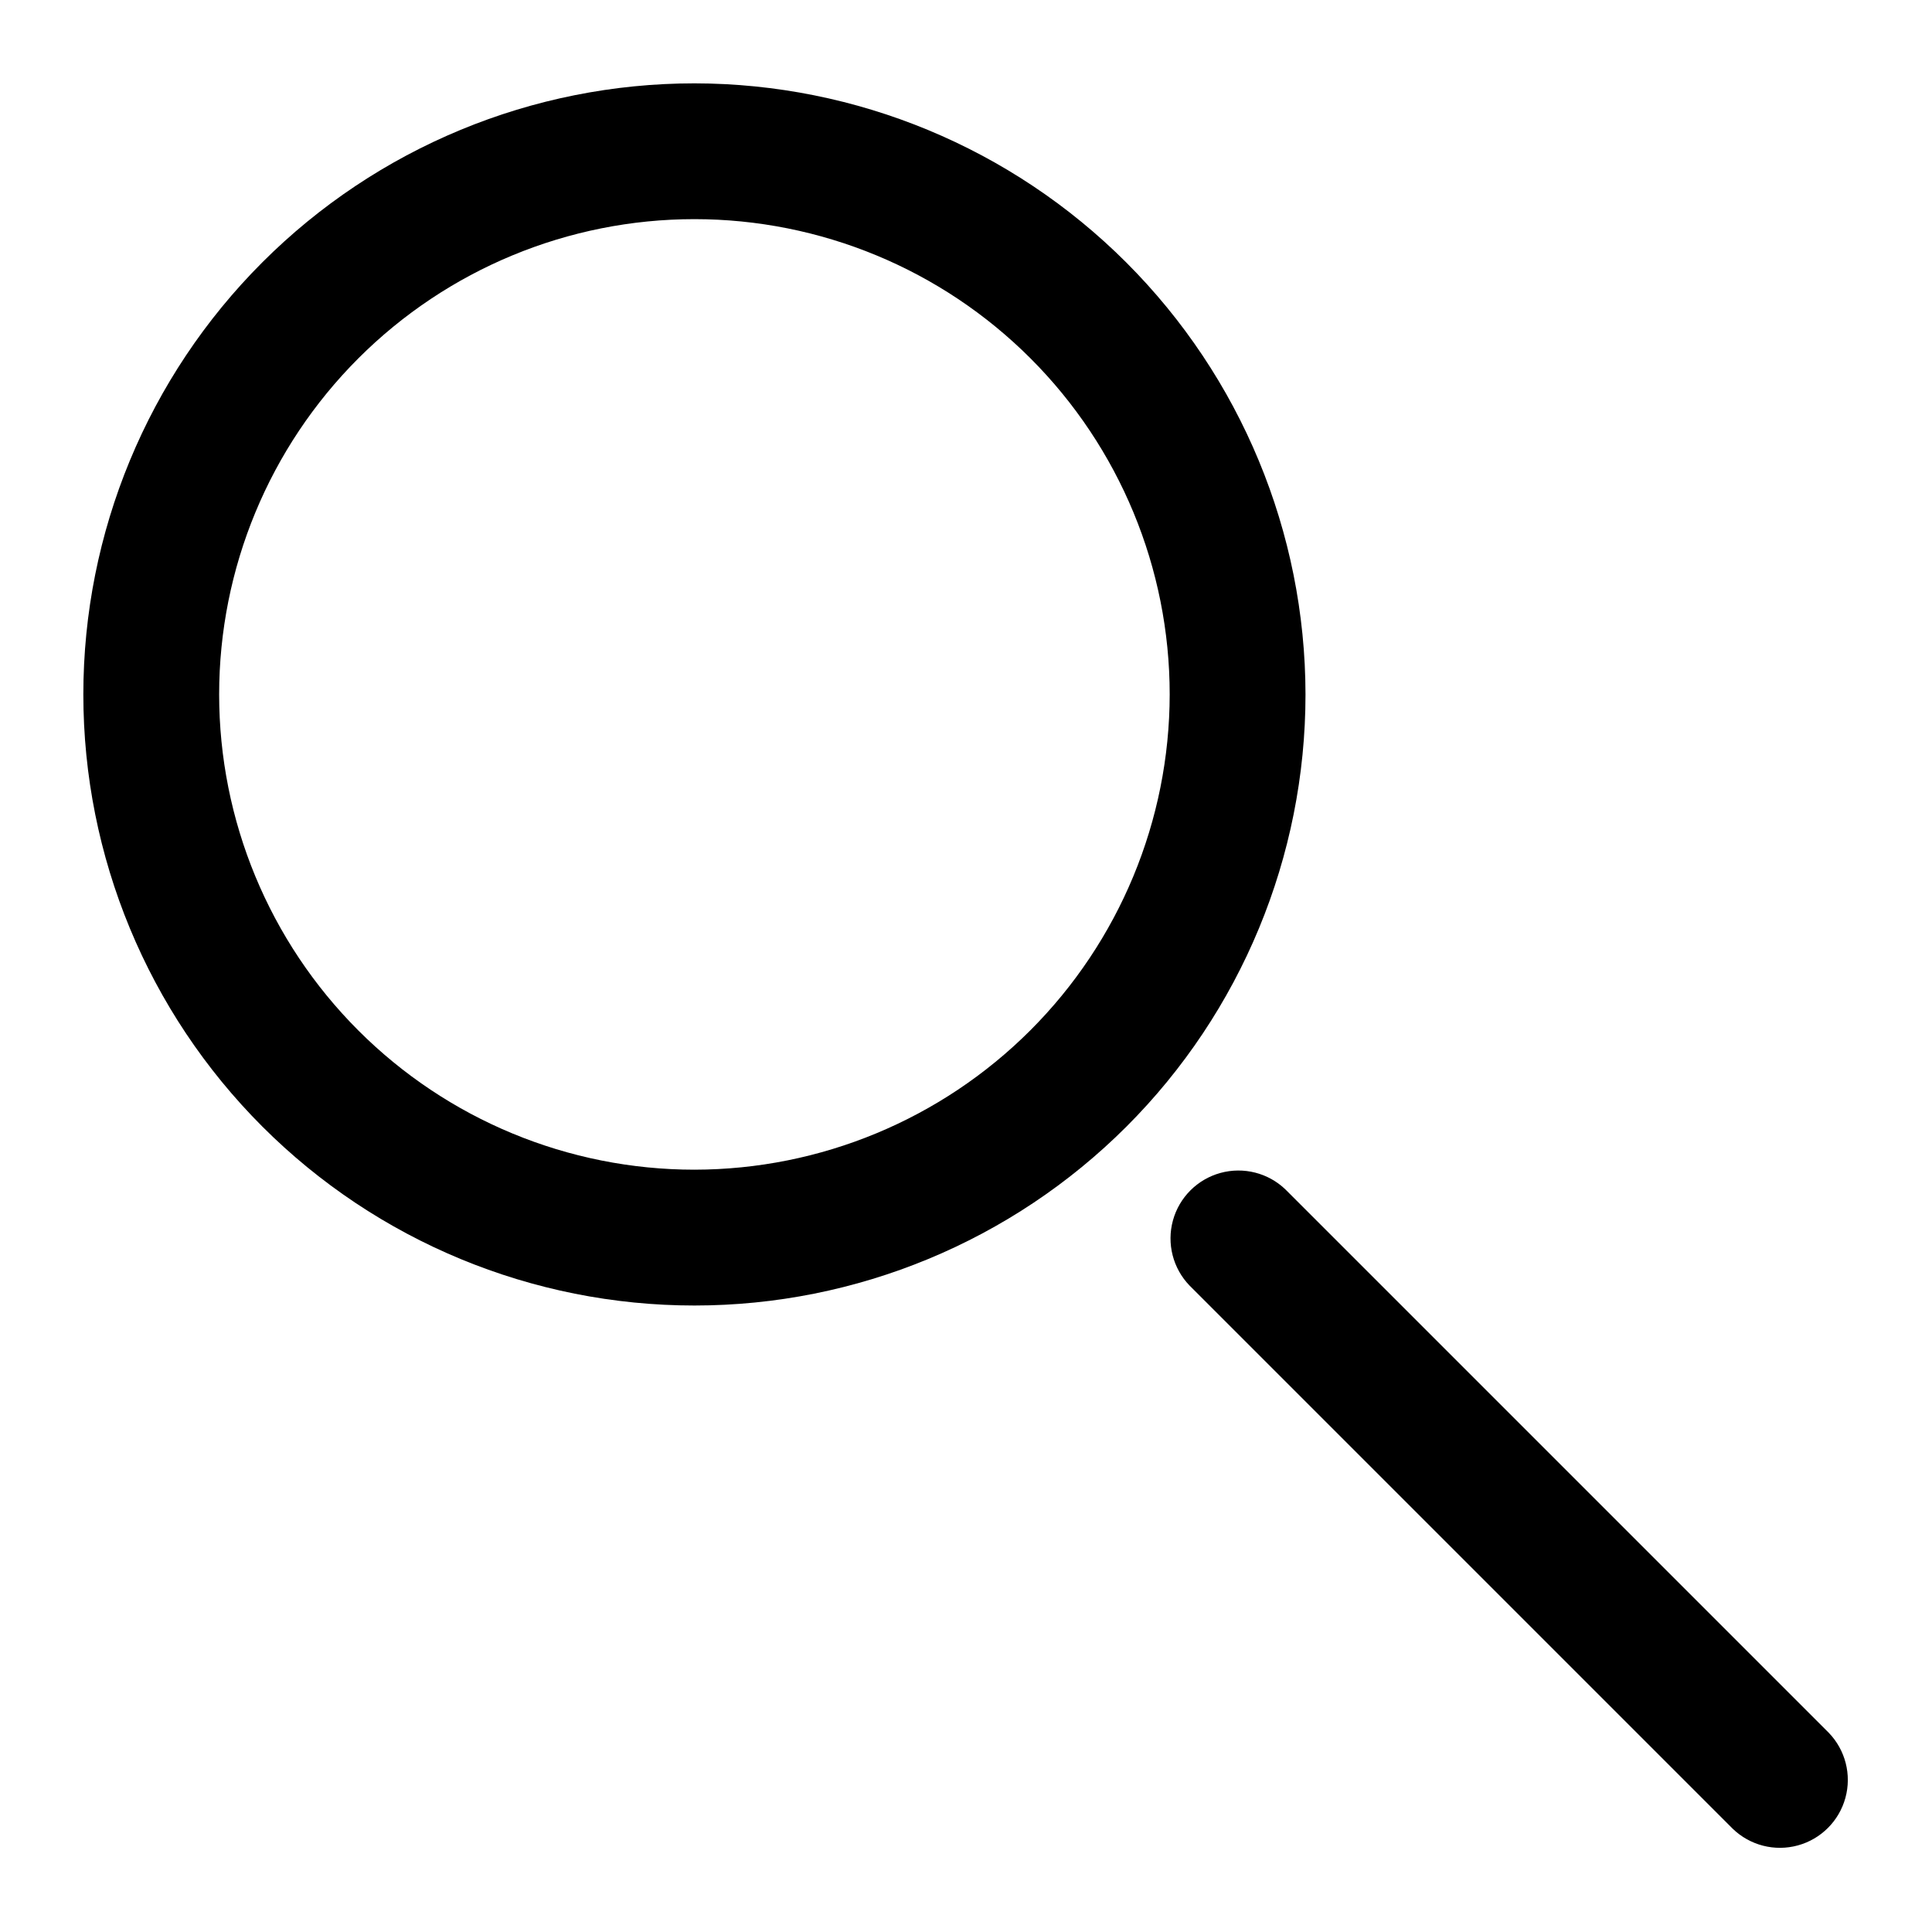
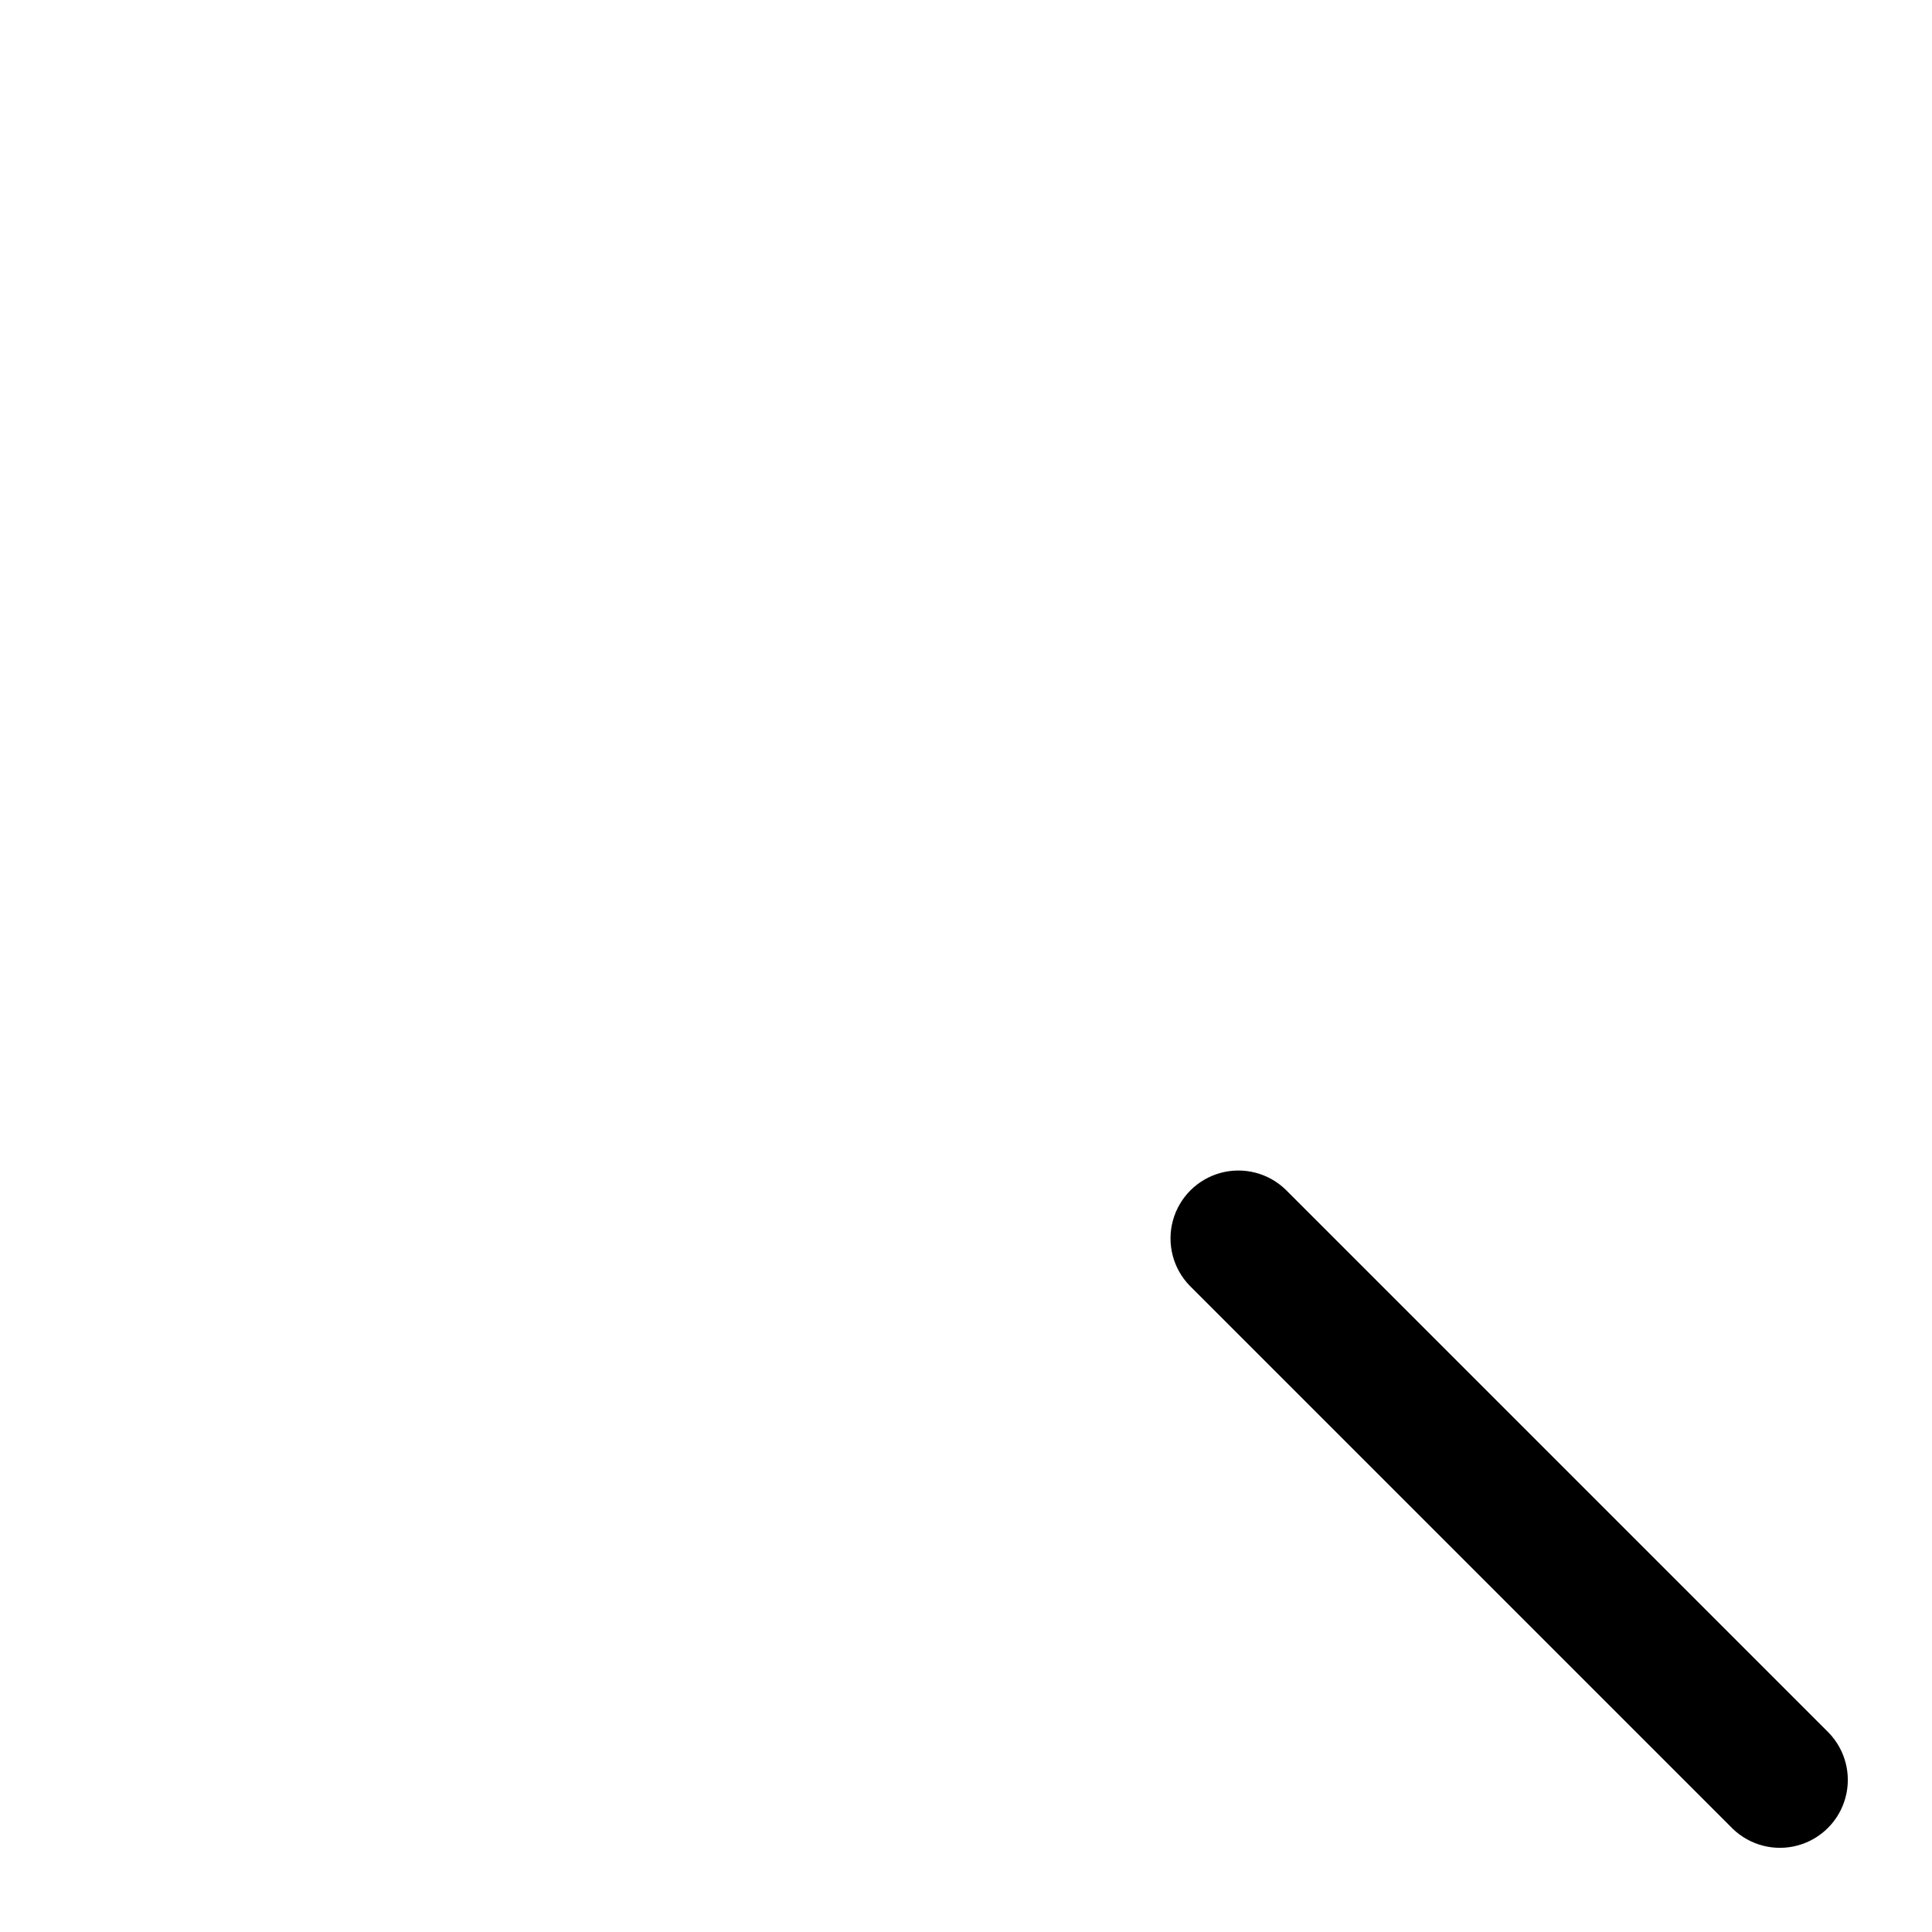
<svg xmlns="http://www.w3.org/2000/svg" fill="#000000" width="800px" height="800px" version="1.1" viewBox="144 144 512 512">
  <g>
-     <path d="m328.03 166.09c-42.949 0-84.141 17.062-114.51 47.434-30.371 30.367-47.434 71.559-47.434 114.51 0 42.945 17.062 84.137 47.434 114.51 30.367 30.367 71.559 47.43 114.51 47.43 42.945 0 84.137-17.062 114.51-47.43 30.367-30.371 47.43-71.562 47.43-114.51-0.047-42.938-17.125-84.098-47.484-114.46-30.359-30.359-71.52-47.438-114.45-47.484zm0 287.89c-33.406 0-65.441-13.27-89.062-36.891-23.621-23.617-36.891-55.656-36.891-89.059 0-33.406 13.27-65.441 36.891-89.062s55.656-36.891 89.062-36.891c33.402 0 65.441 13.27 89.059 36.891 23.621 23.621 36.891 55.656 36.891 89.062-0.035 33.391-13.32 65.406-36.93 89.02-23.613 23.609-55.629 36.895-89.02 36.93z" />
    <path d="m628.64 603.2-143.95-143.95c-4.57-4.414-11.129-6.09-17.258-4.41-6.125 1.68-10.914 6.469-12.594 12.594-1.68 6.129-0.004 12.688 4.41 17.258l143.95 143.95c4.57 4.414 11.129 6.094 17.258 4.41 6.129-1.68 10.914-6.465 12.594-12.594 1.684-6.129 0.004-12.688-4.41-17.258z" />
  </g>
</svg>